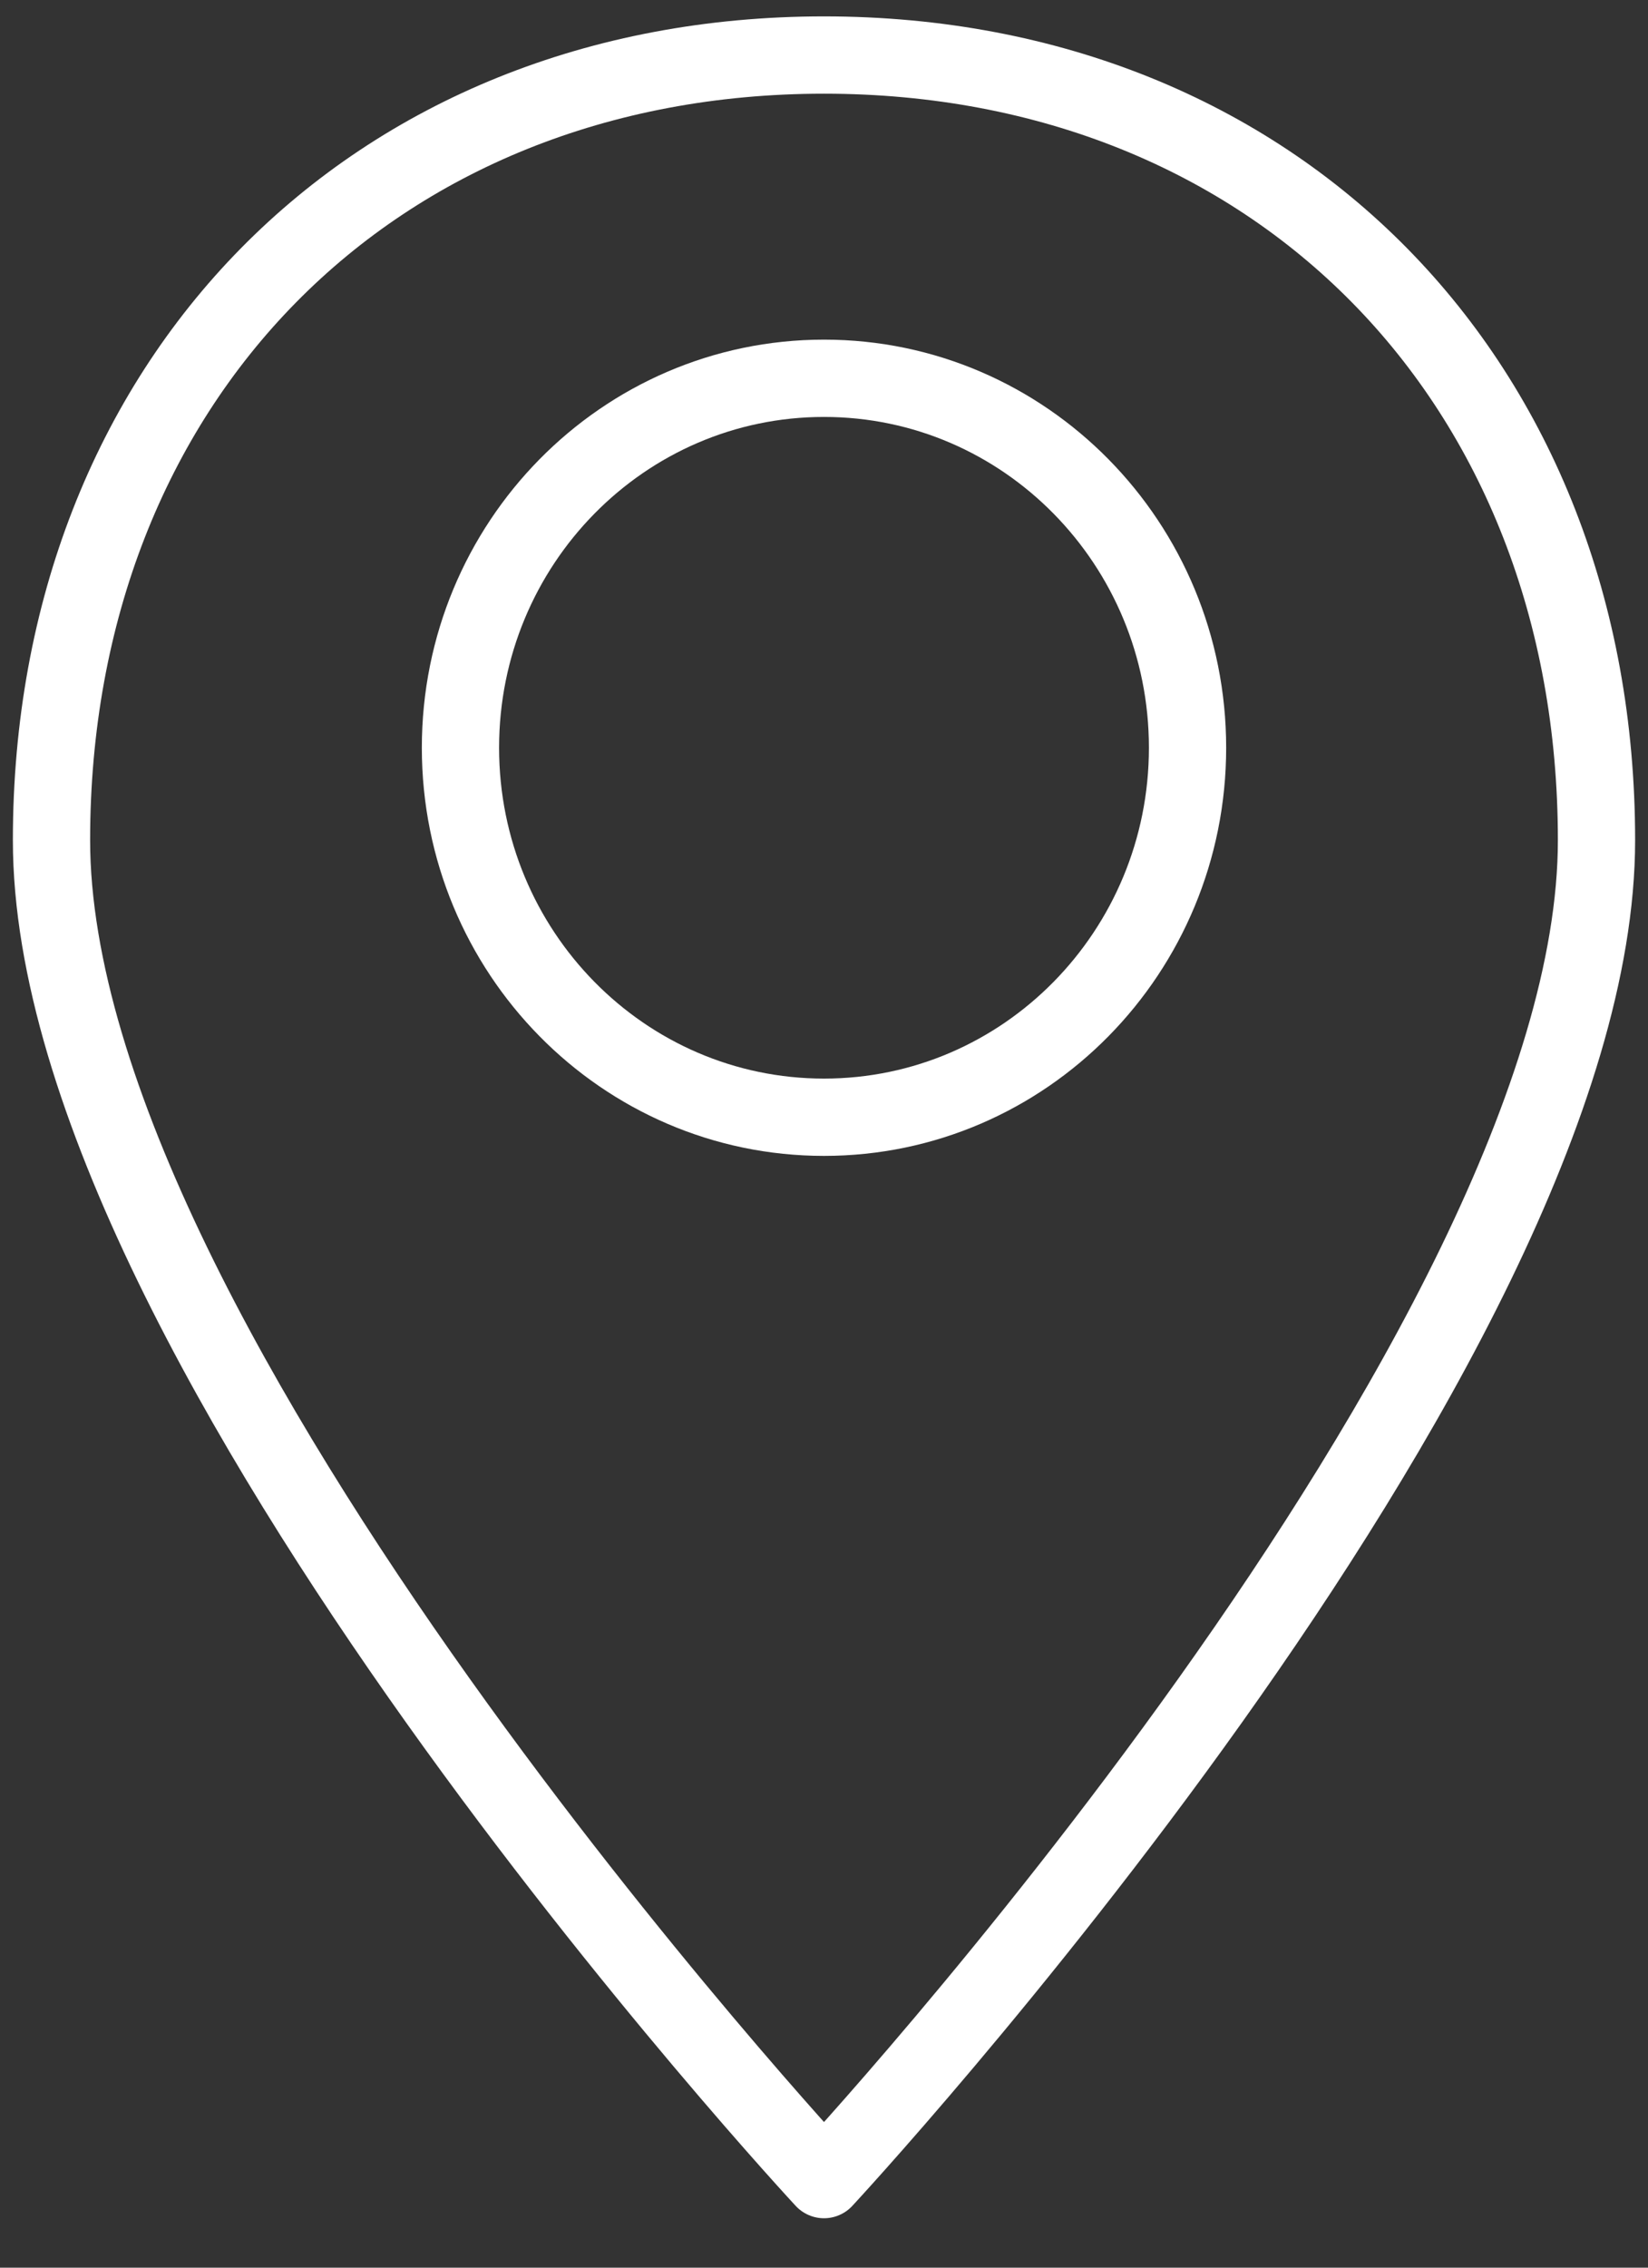
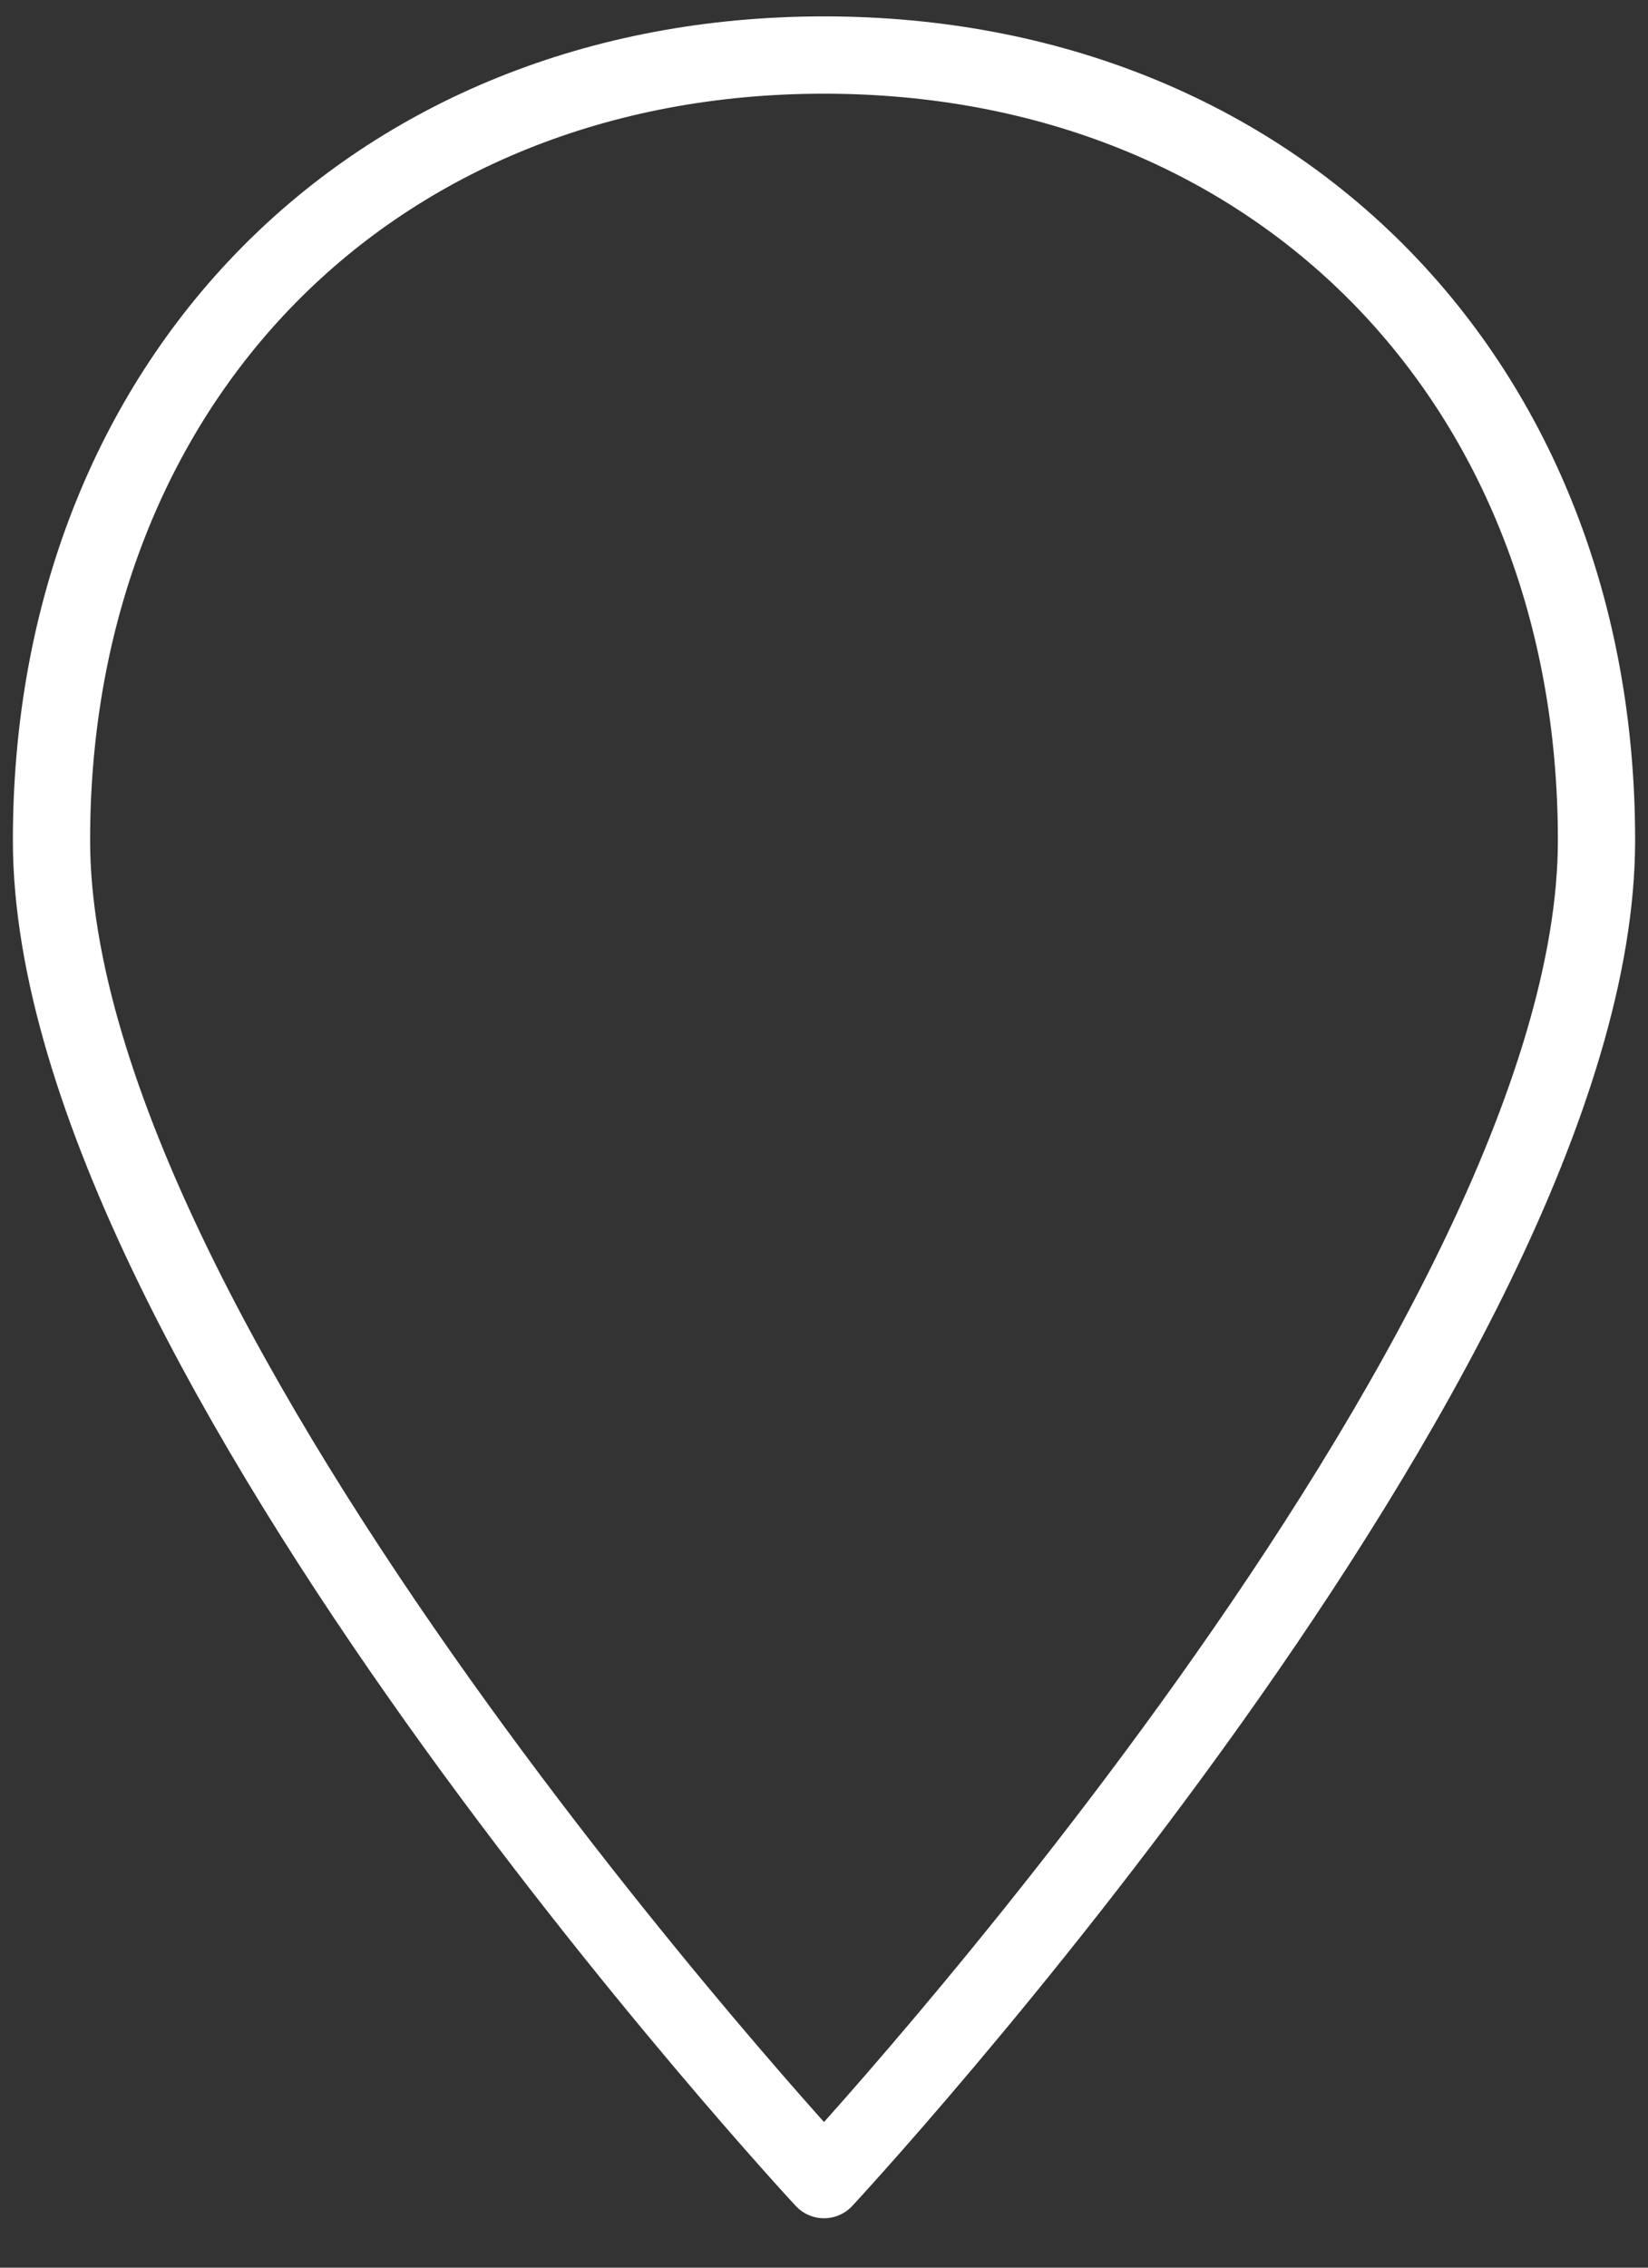
<svg xmlns="http://www.w3.org/2000/svg" fill="none" viewBox="0 0 32 44" height="44" width="32">
  <rect x="0" y="0" width="32" height="44" fill="#333333" stroke="none" />
  <path stroke-linejoin="round" stroke-width="1.5" stroke="white" d="M31 16.302C31 26.16 16 42.291 16 42.291C16 42.291 1 26.16 1 16.302C1 7.395 7.229 1.068 16 1.068C24.771 1.068 31 7.395 31 16.302Z" clip-rule="evenodd" fill-rule="evenodd" />
-   <path stroke-linejoin="round" stroke-width="1.5" stroke="white" d="M16 21.678C19.899 21.678 23.059 18.468 23.059 14.509C23.059 10.549 19.899 7.34 16 7.34C12.102 7.34 8.941 10.549 8.941 14.509C8.941 18.468 12.102 21.678 16 21.678Z" />
</svg>